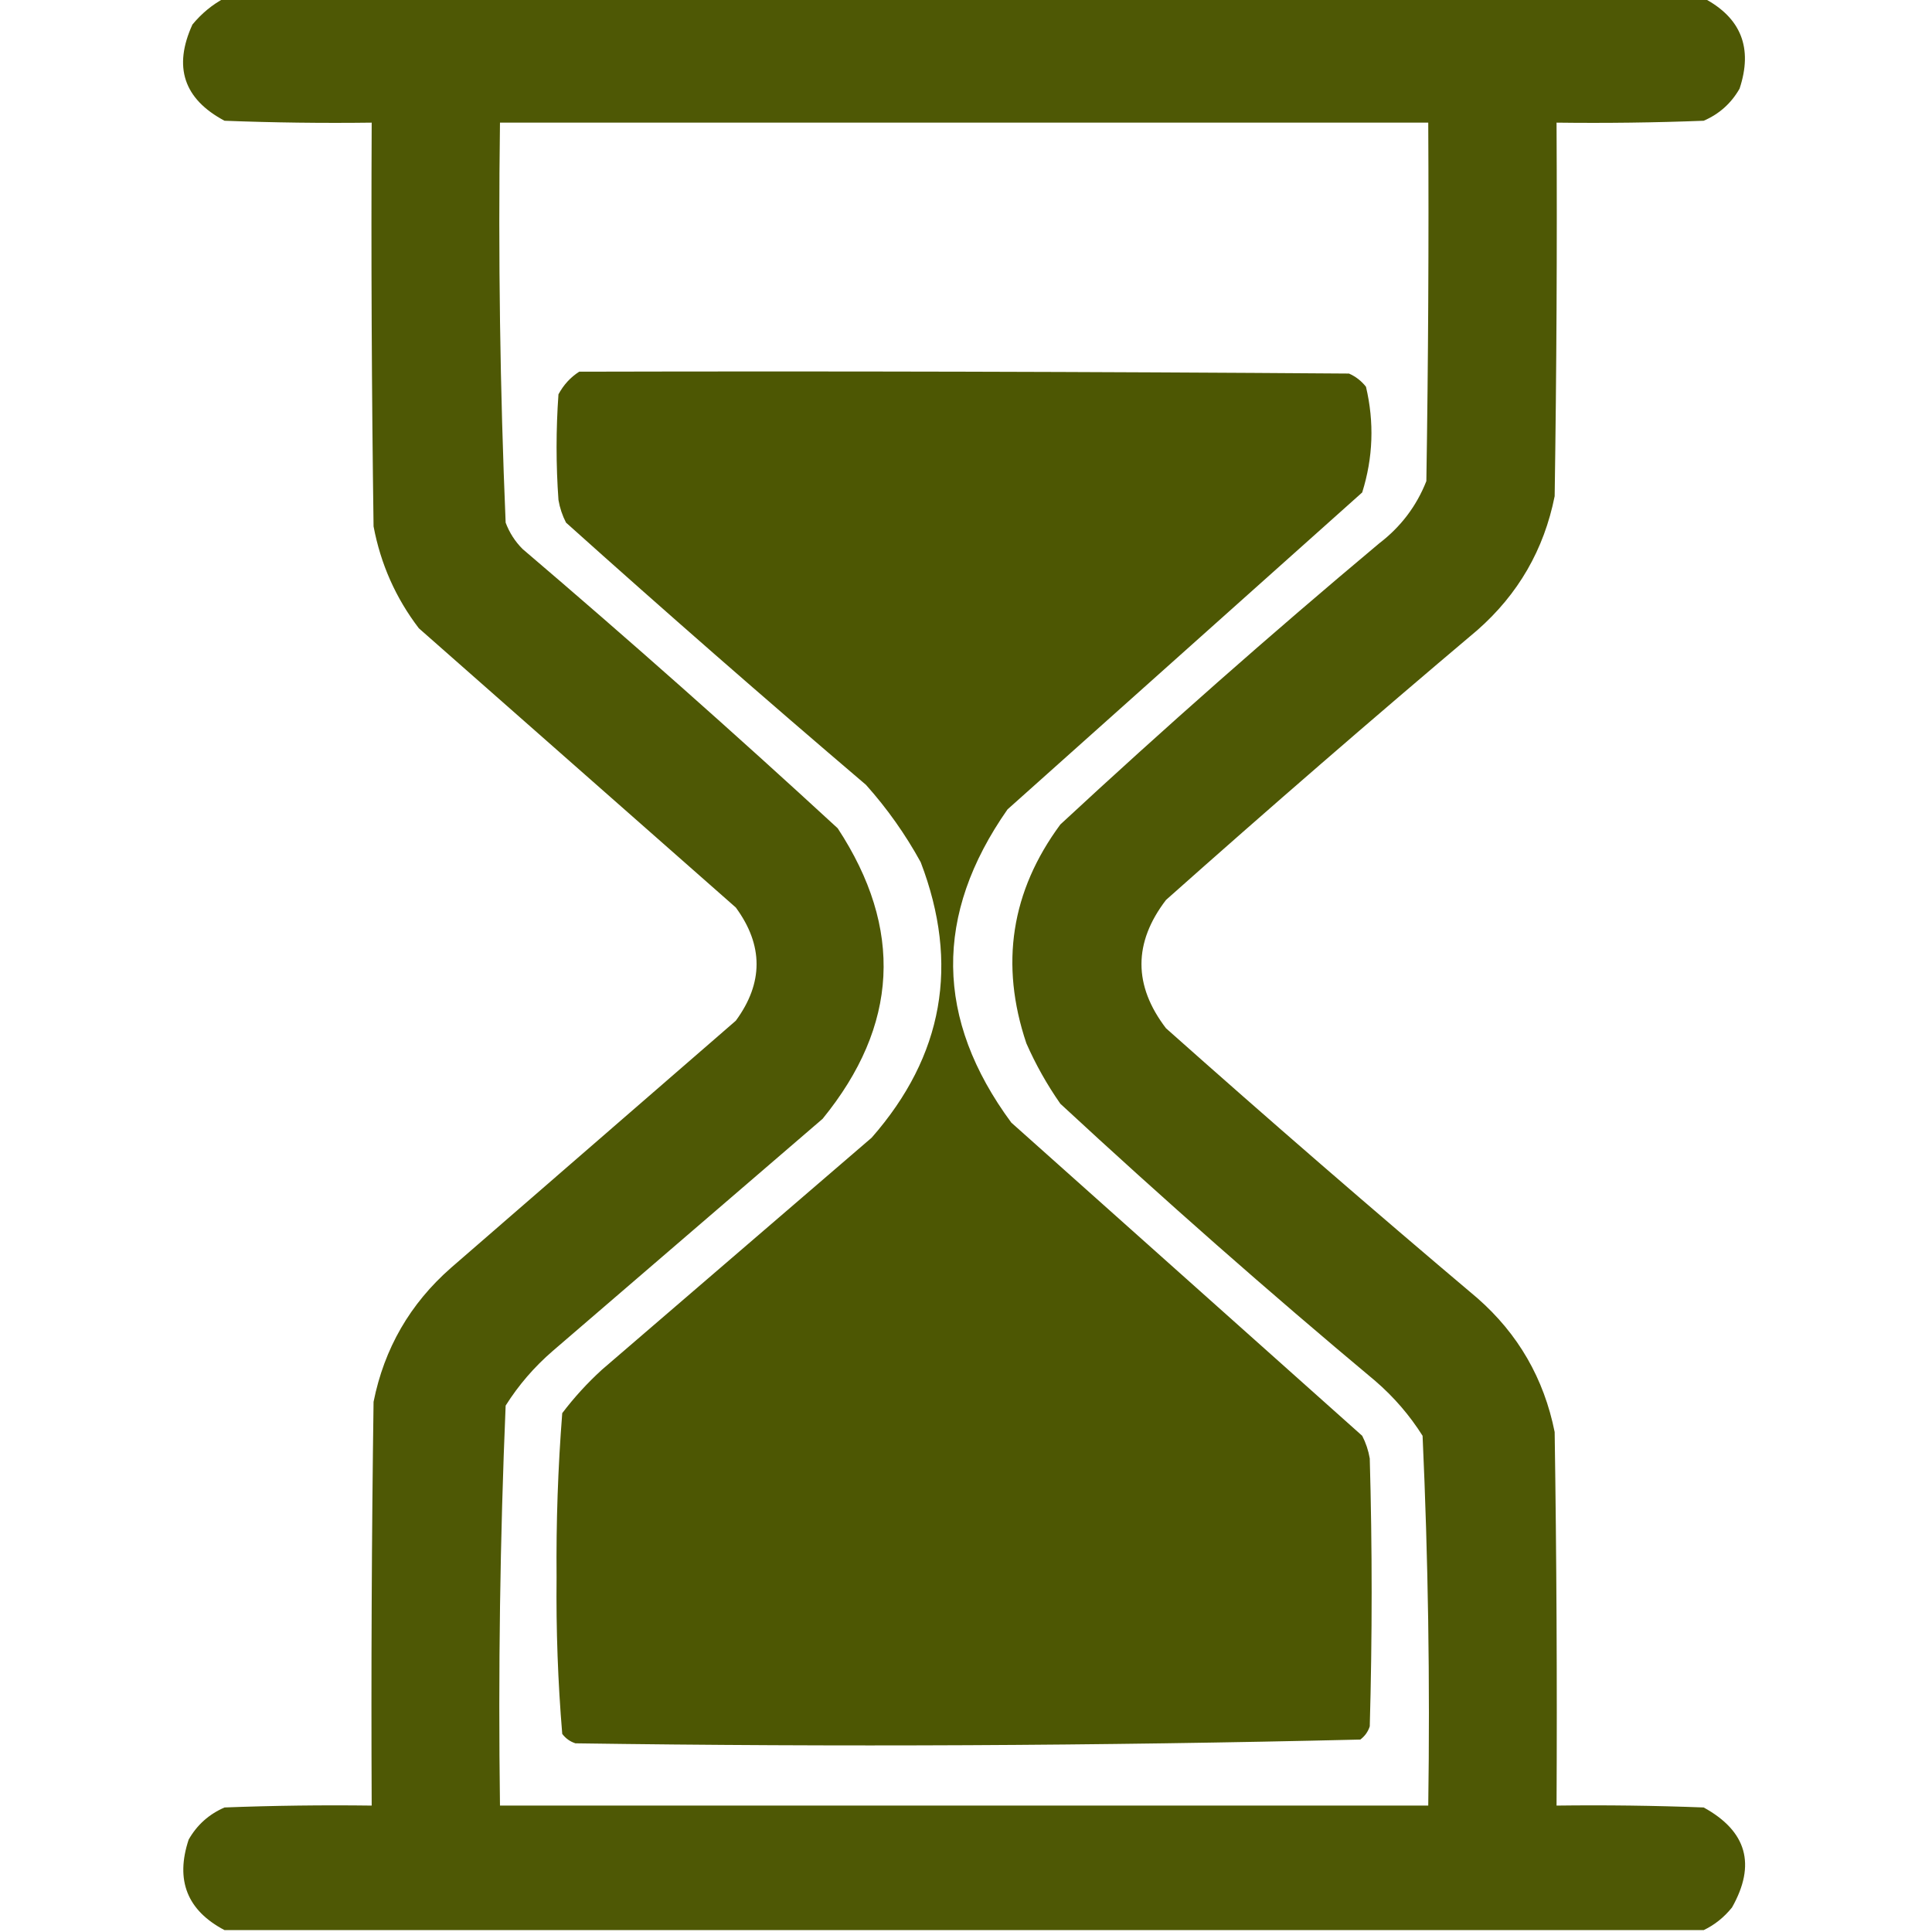
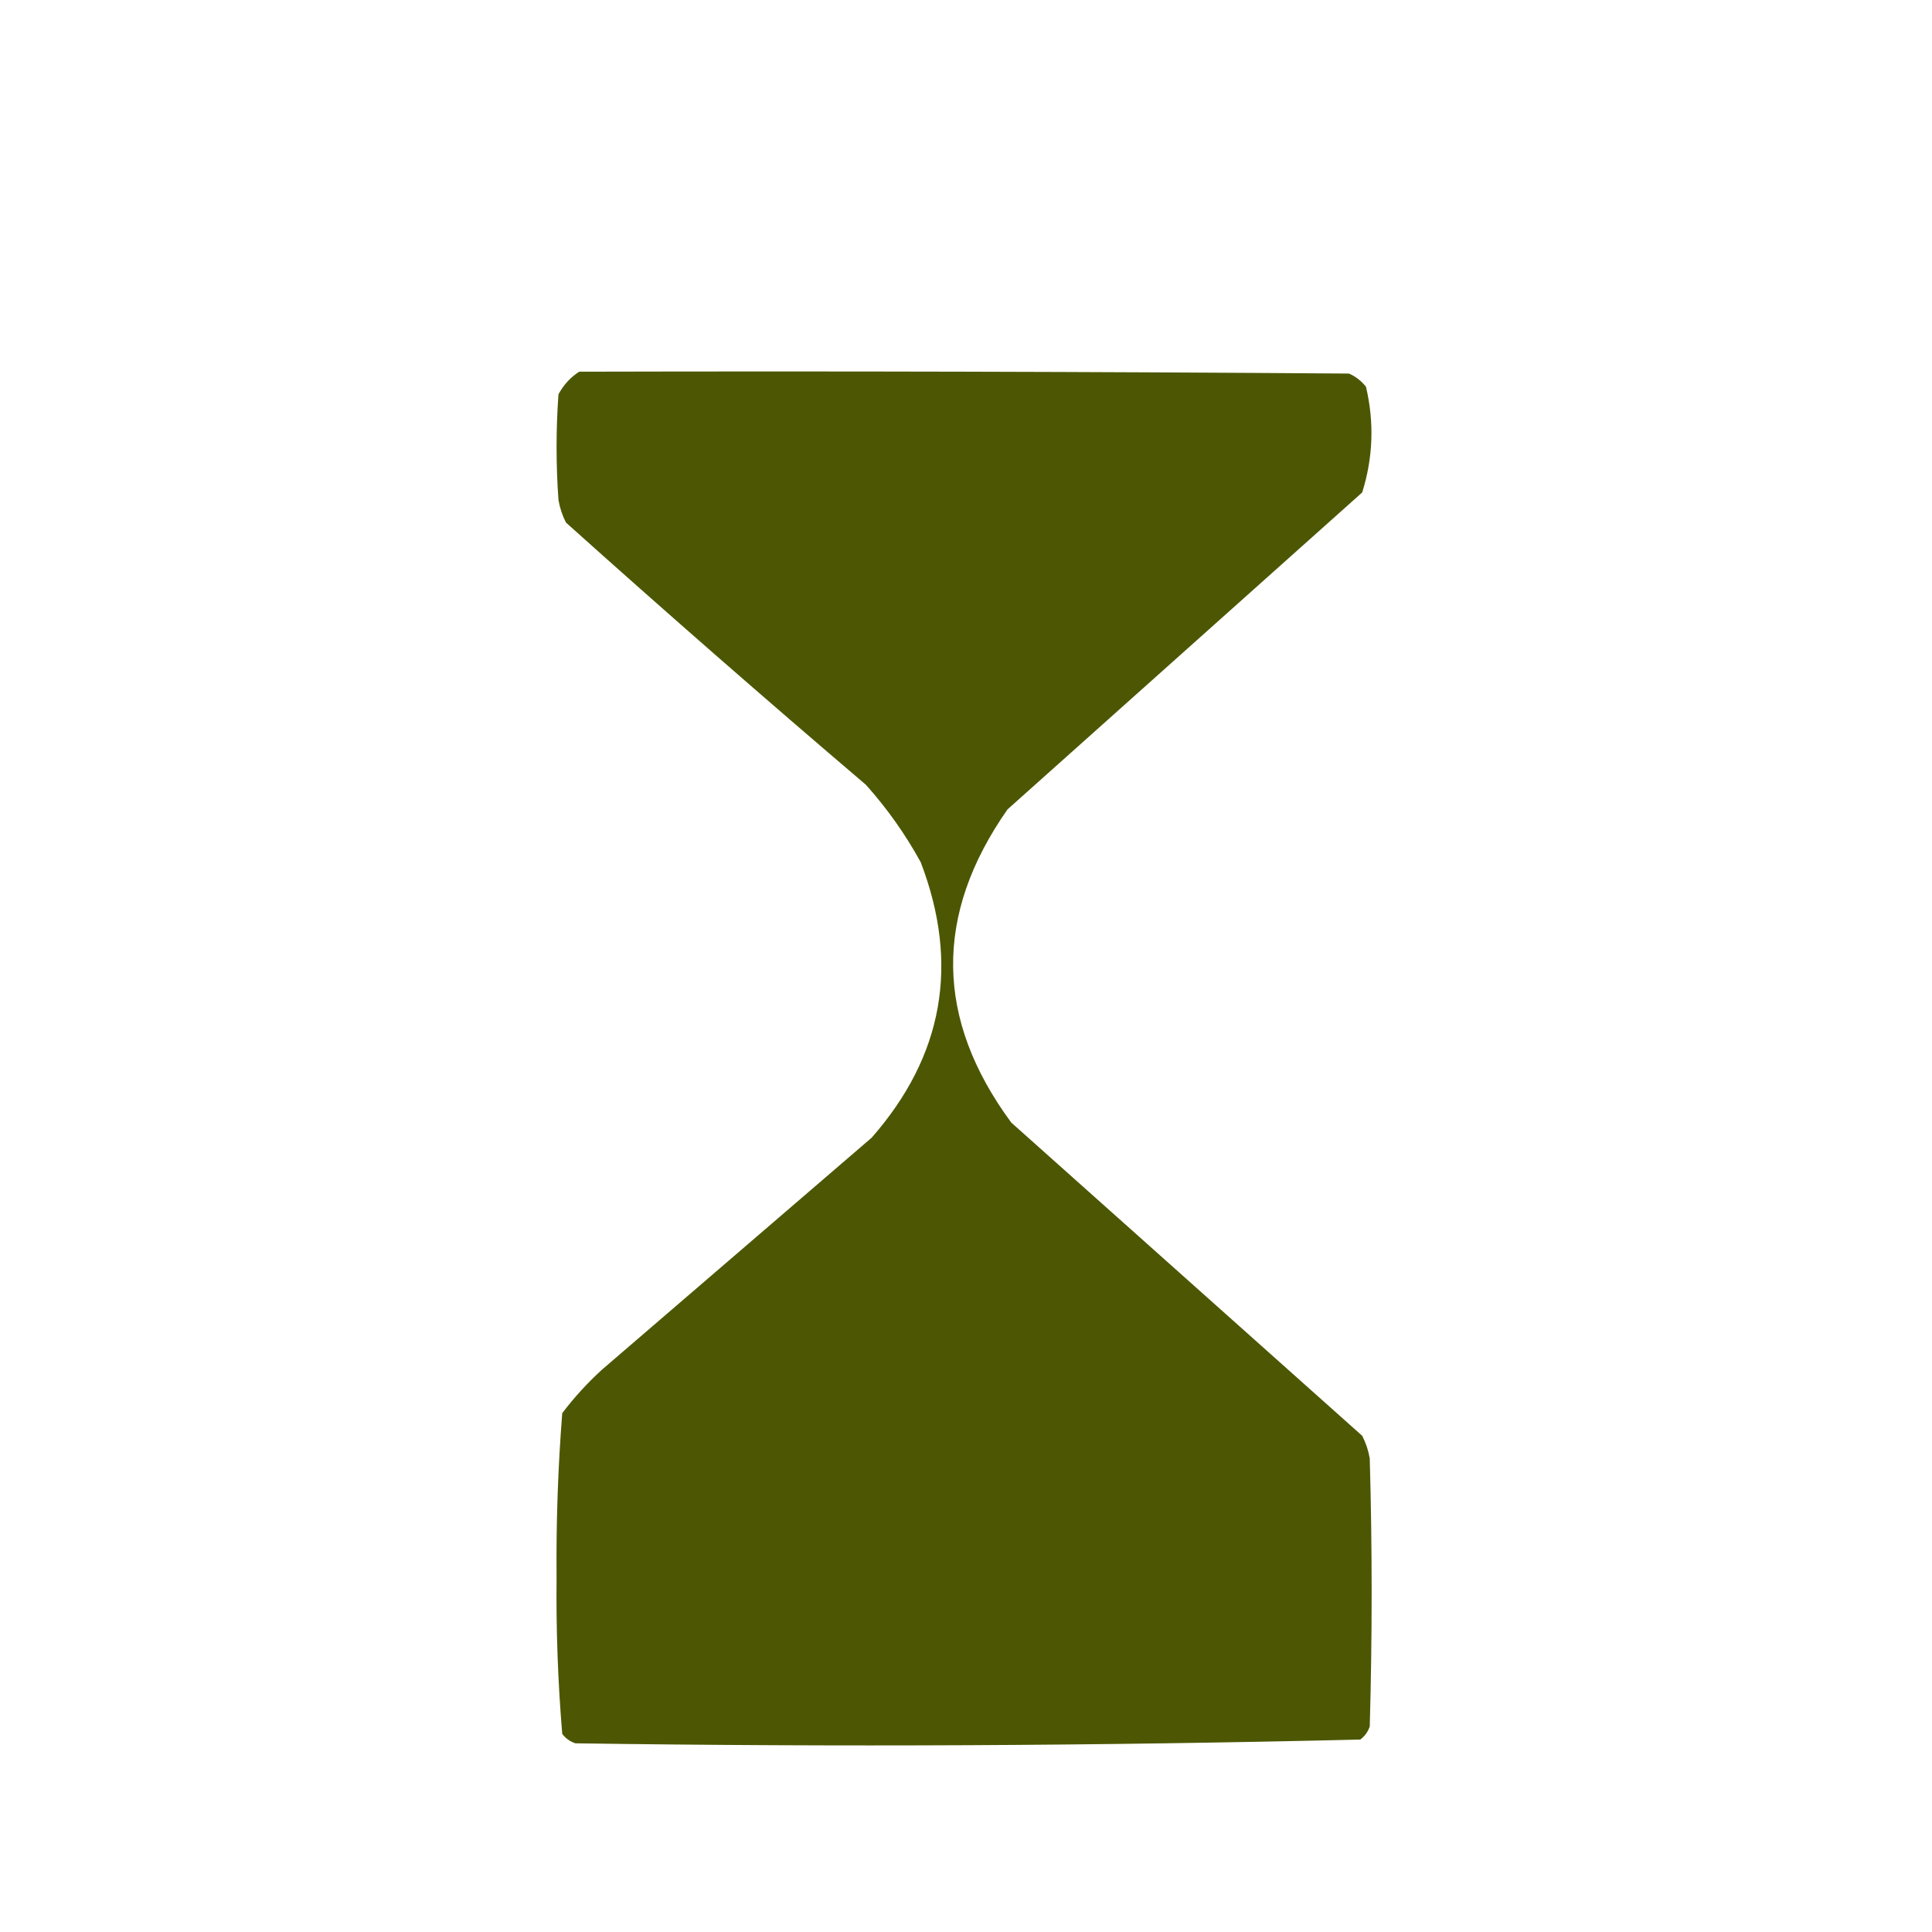
<svg xmlns="http://www.w3.org/2000/svg" width="132" height="132" xml:space="preserve" overflow="hidden">
  <defs>
    <clipPath id="clip0">
      <rect x="833" y="261" width="132" height="132" />
    </clipPath>
  </defs>
  <g clip-path="url(#clip0)" transform="translate(-833 -261)">
-     <path d="M848.34 260.871C882.027 260.871 915.715 260.871 949.402 260.871 951.957 262.216 952.774 264.278 951.852 267.059 951.279 268.061 950.462 268.791 949.402 269.25 946.052 269.379 942.7 269.422 939.348 269.379 939.391 277.887 939.348 286.395 939.219 294.902 938.491 298.55 936.729 301.601 933.934 304.055 926.768 310.103 919.678 316.247 912.664 322.488 910.43 325.41 910.43 328.332 912.664 331.254 919.678 337.495 926.768 343.639 933.934 349.688 936.725 352.133 938.487 355.184 939.219 358.84 939.348 367.347 939.391 375.855 939.348 384.363 942.7 384.32 946.052 384.363 949.402 384.492 952.348 386.112 952.993 388.389 951.336 391.324 950.791 392 950.146 392.516 949.402 392.871 915.715 392.871 882.027 392.871 848.34 392.871 845.785 391.526 844.969 389.464 845.891 386.684 846.463 385.681 847.28 384.951 848.34 384.492 851.69 384.363 855.042 384.32 858.395 384.363 858.352 375.168 858.395 365.972 858.523 356.777 859.252 353.13 861.013 350.079 863.809 347.625 870.297 341.996 876.785 336.367 883.273 330.738 885.164 328.16 885.164 325.582 883.273 323.004 876.055 316.644 868.836 310.285 861.617 303.926 860.04 301.861 859.009 299.541 858.523 296.965 858.395 287.77 858.352 278.575 858.395 269.379 855.042 269.422 851.69 269.379 848.34 269.25 845.553 267.765 844.823 265.574 846.148 262.676 846.778 261.914 847.508 261.313 848.34 260.871ZM867.16 269.379C888.301 269.379 909.441 269.379 930.582 269.379 930.625 277.543 930.582 285.707 930.453 293.871 929.782 295.576 928.708 296.994 927.23 298.125 919.816 304.335 912.554 310.738 905.445 317.332 902.079 321.893 901.305 326.878 903.125 332.285 903.764 333.735 904.538 335.11 905.445 336.41 912.468 342.918 919.644 349.235 926.973 355.359 928.24 356.454 929.314 357.7 930.195 359.098 930.577 367.503 930.706 375.925 930.582 384.363 909.441 384.363 888.301 384.363 867.16 384.363 867.036 375.238 867.165 366.129 867.547 357.035 868.428 355.637 869.502 354.391 870.77 353.297 876.914 348.012 883.059 342.727 889.203 337.441 894.393 331.072 894.737 324.455 890.234 317.59 883.173 311.087 875.998 304.727 868.707 298.512 868.192 297.998 867.805 297.396 867.547 296.707 867.165 287.613 867.036 278.504 867.16 269.379Z" fill="#4B5500" fill-rule="evenodd" fill-opacity="0.978" />
    <path d="M872.574 286.395C890.106 286.352 907.637 286.395 925.168 286.523 925.628 286.726 926.015 287.026 926.328 287.426 926.901 289.857 926.815 292.264 926.07 294.645 917.992 301.863 909.914 309.082 901.836 316.301 896.796 323.5 896.882 330.632 902.094 337.699 910.086 344.832 918.078 351.965 926.07 359.098 926.321 359.585 926.493 360.101 926.586 360.645 926.758 366.746 926.758 372.848 926.586 378.949 926.466 379.318 926.251 379.619 925.941 379.852 908.088 380.28 890.212 380.365 872.316 380.109 871.947 379.99 871.647 379.774 871.414 379.465 871.118 375.922 870.989 372.355 871.027 368.766 870.993 365.014 871.122 361.276 871.414 357.551 872.221 356.485 873.124 355.497 874.121 354.586 880.266 349.301 886.41 344.016 892.555 338.73 897.453 333.146 898.57 326.873 895.906 319.91 894.861 318.005 893.615 316.244 892.168 314.625 885.263 308.744 878.431 302.771 871.672 296.707 871.421 296.219 871.249 295.704 871.156 295.16 870.984 292.754 870.984 290.348 871.156 287.941 871.507 287.291 871.979 286.775 872.574 286.395Z" fill="#4B5500" fill-rule="evenodd" fill-opacity="0.985" />
  </g>
</svg>